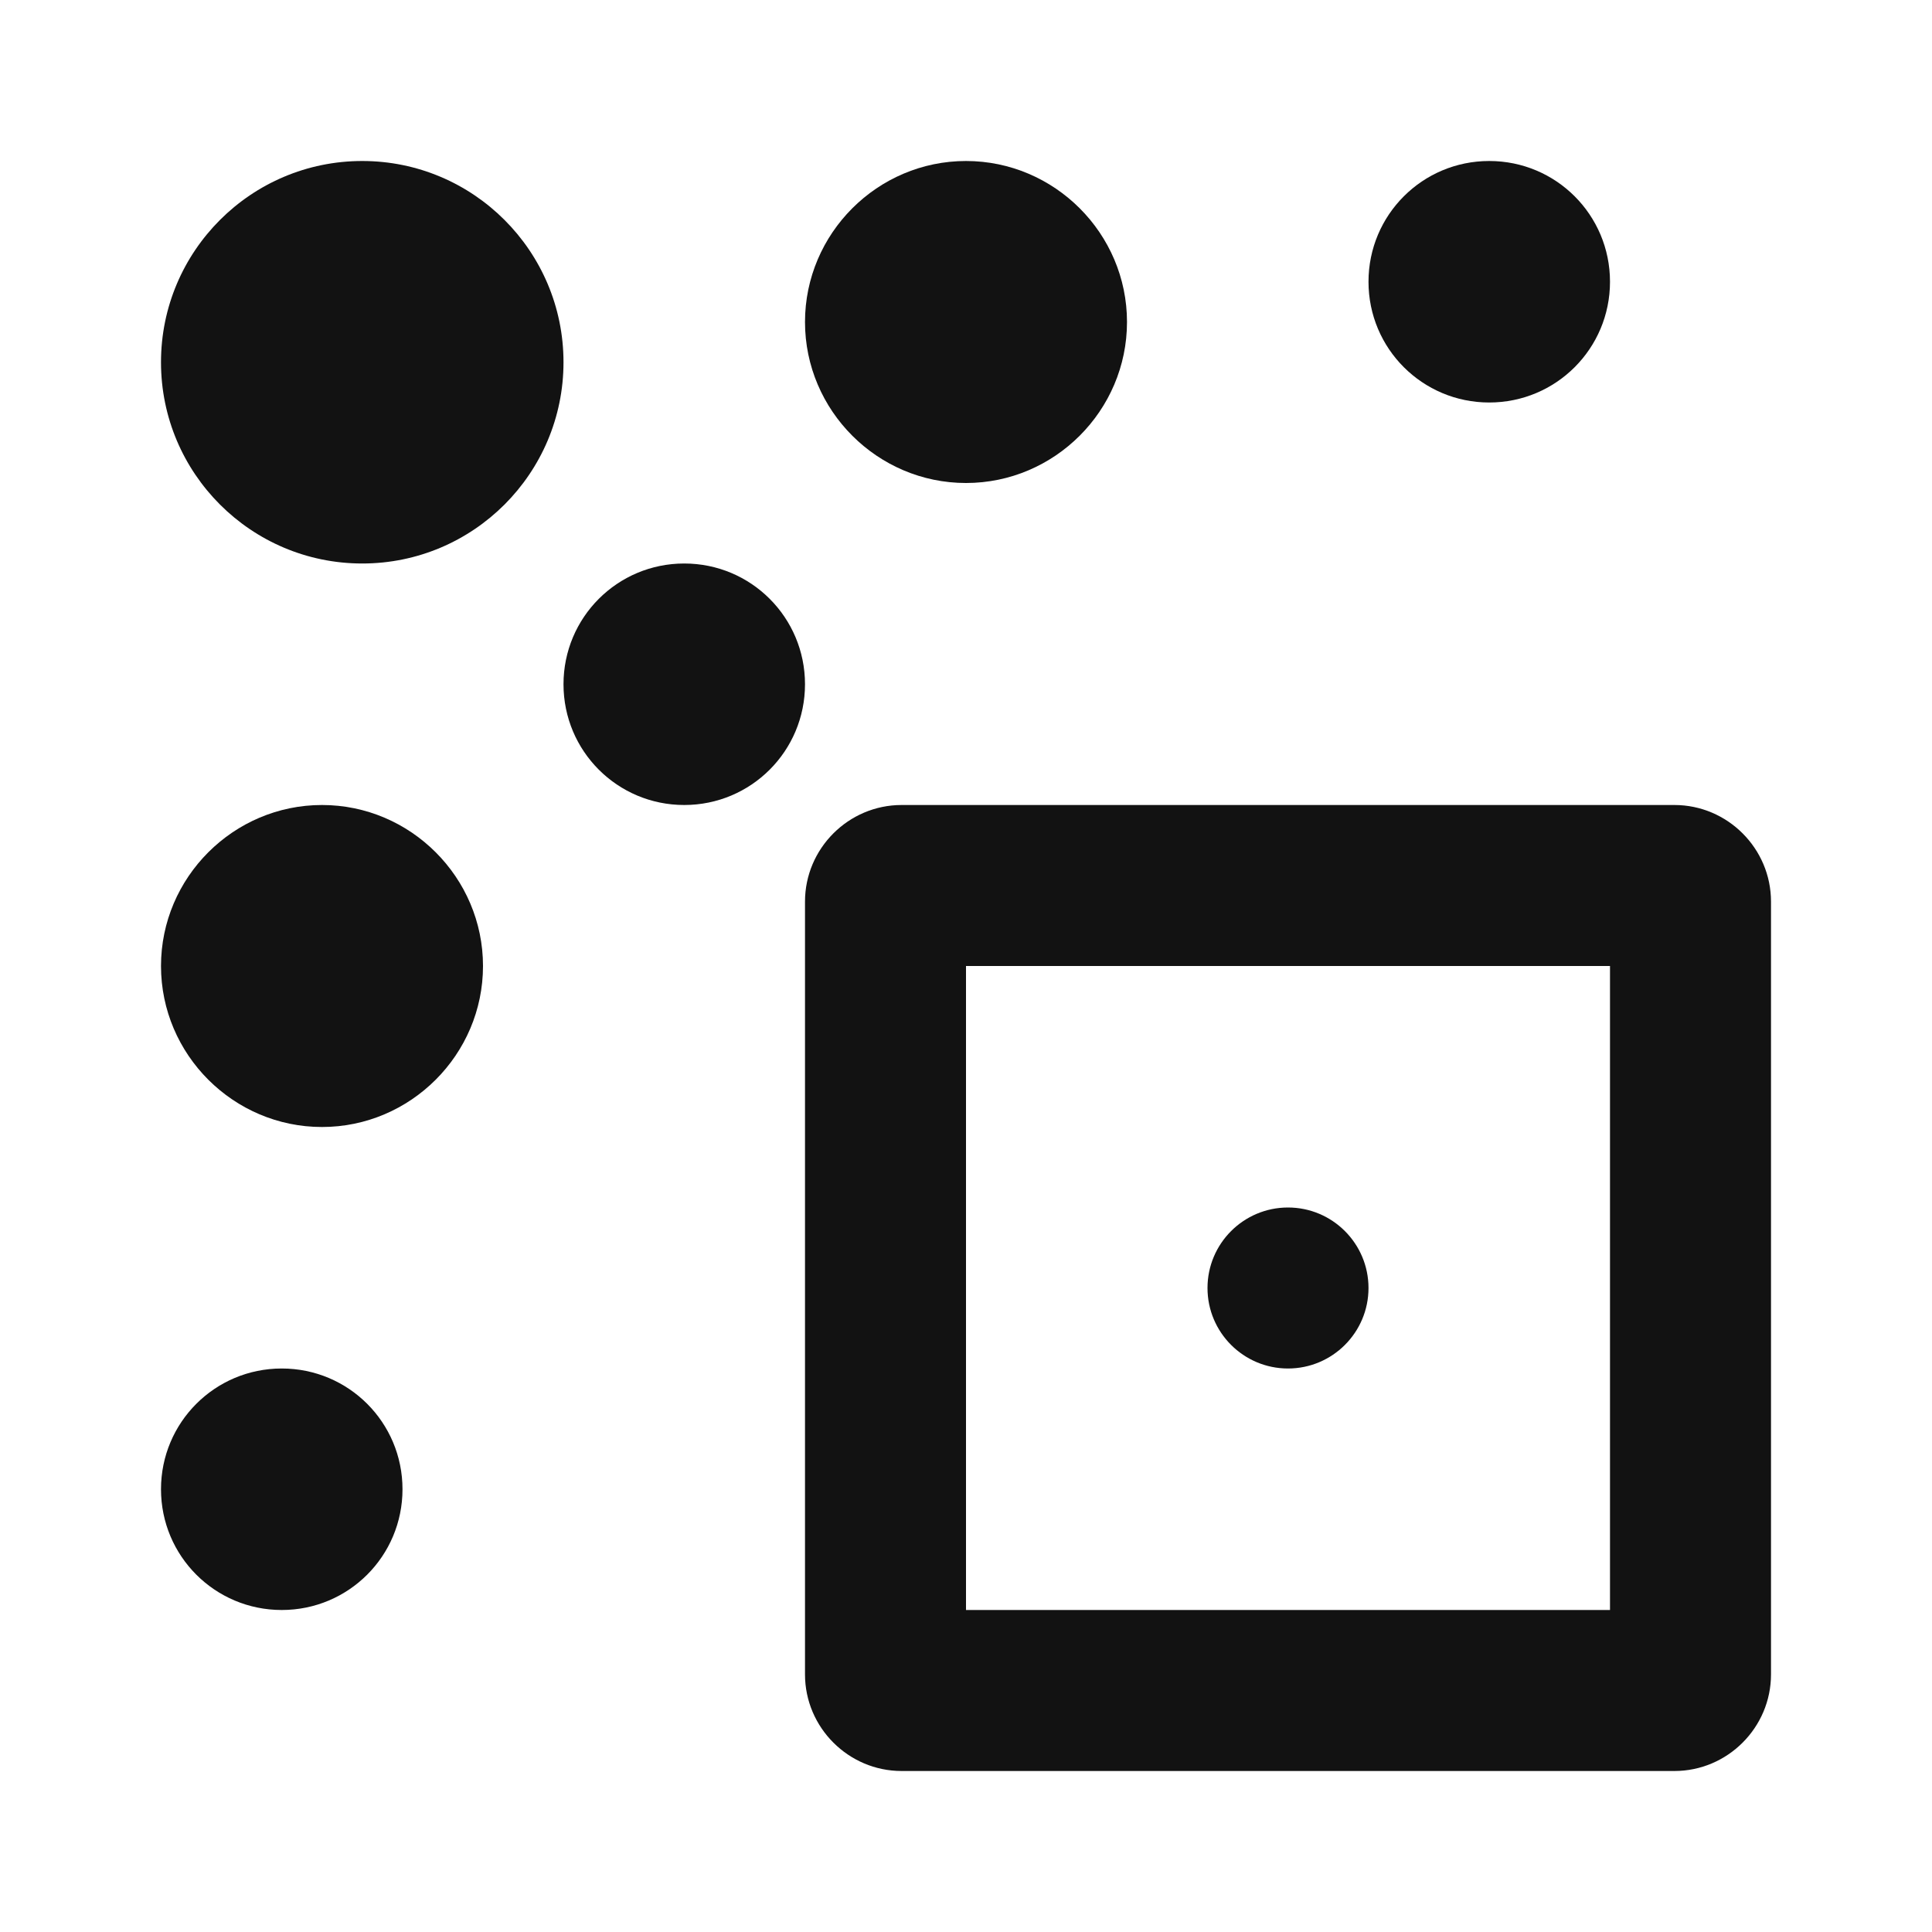
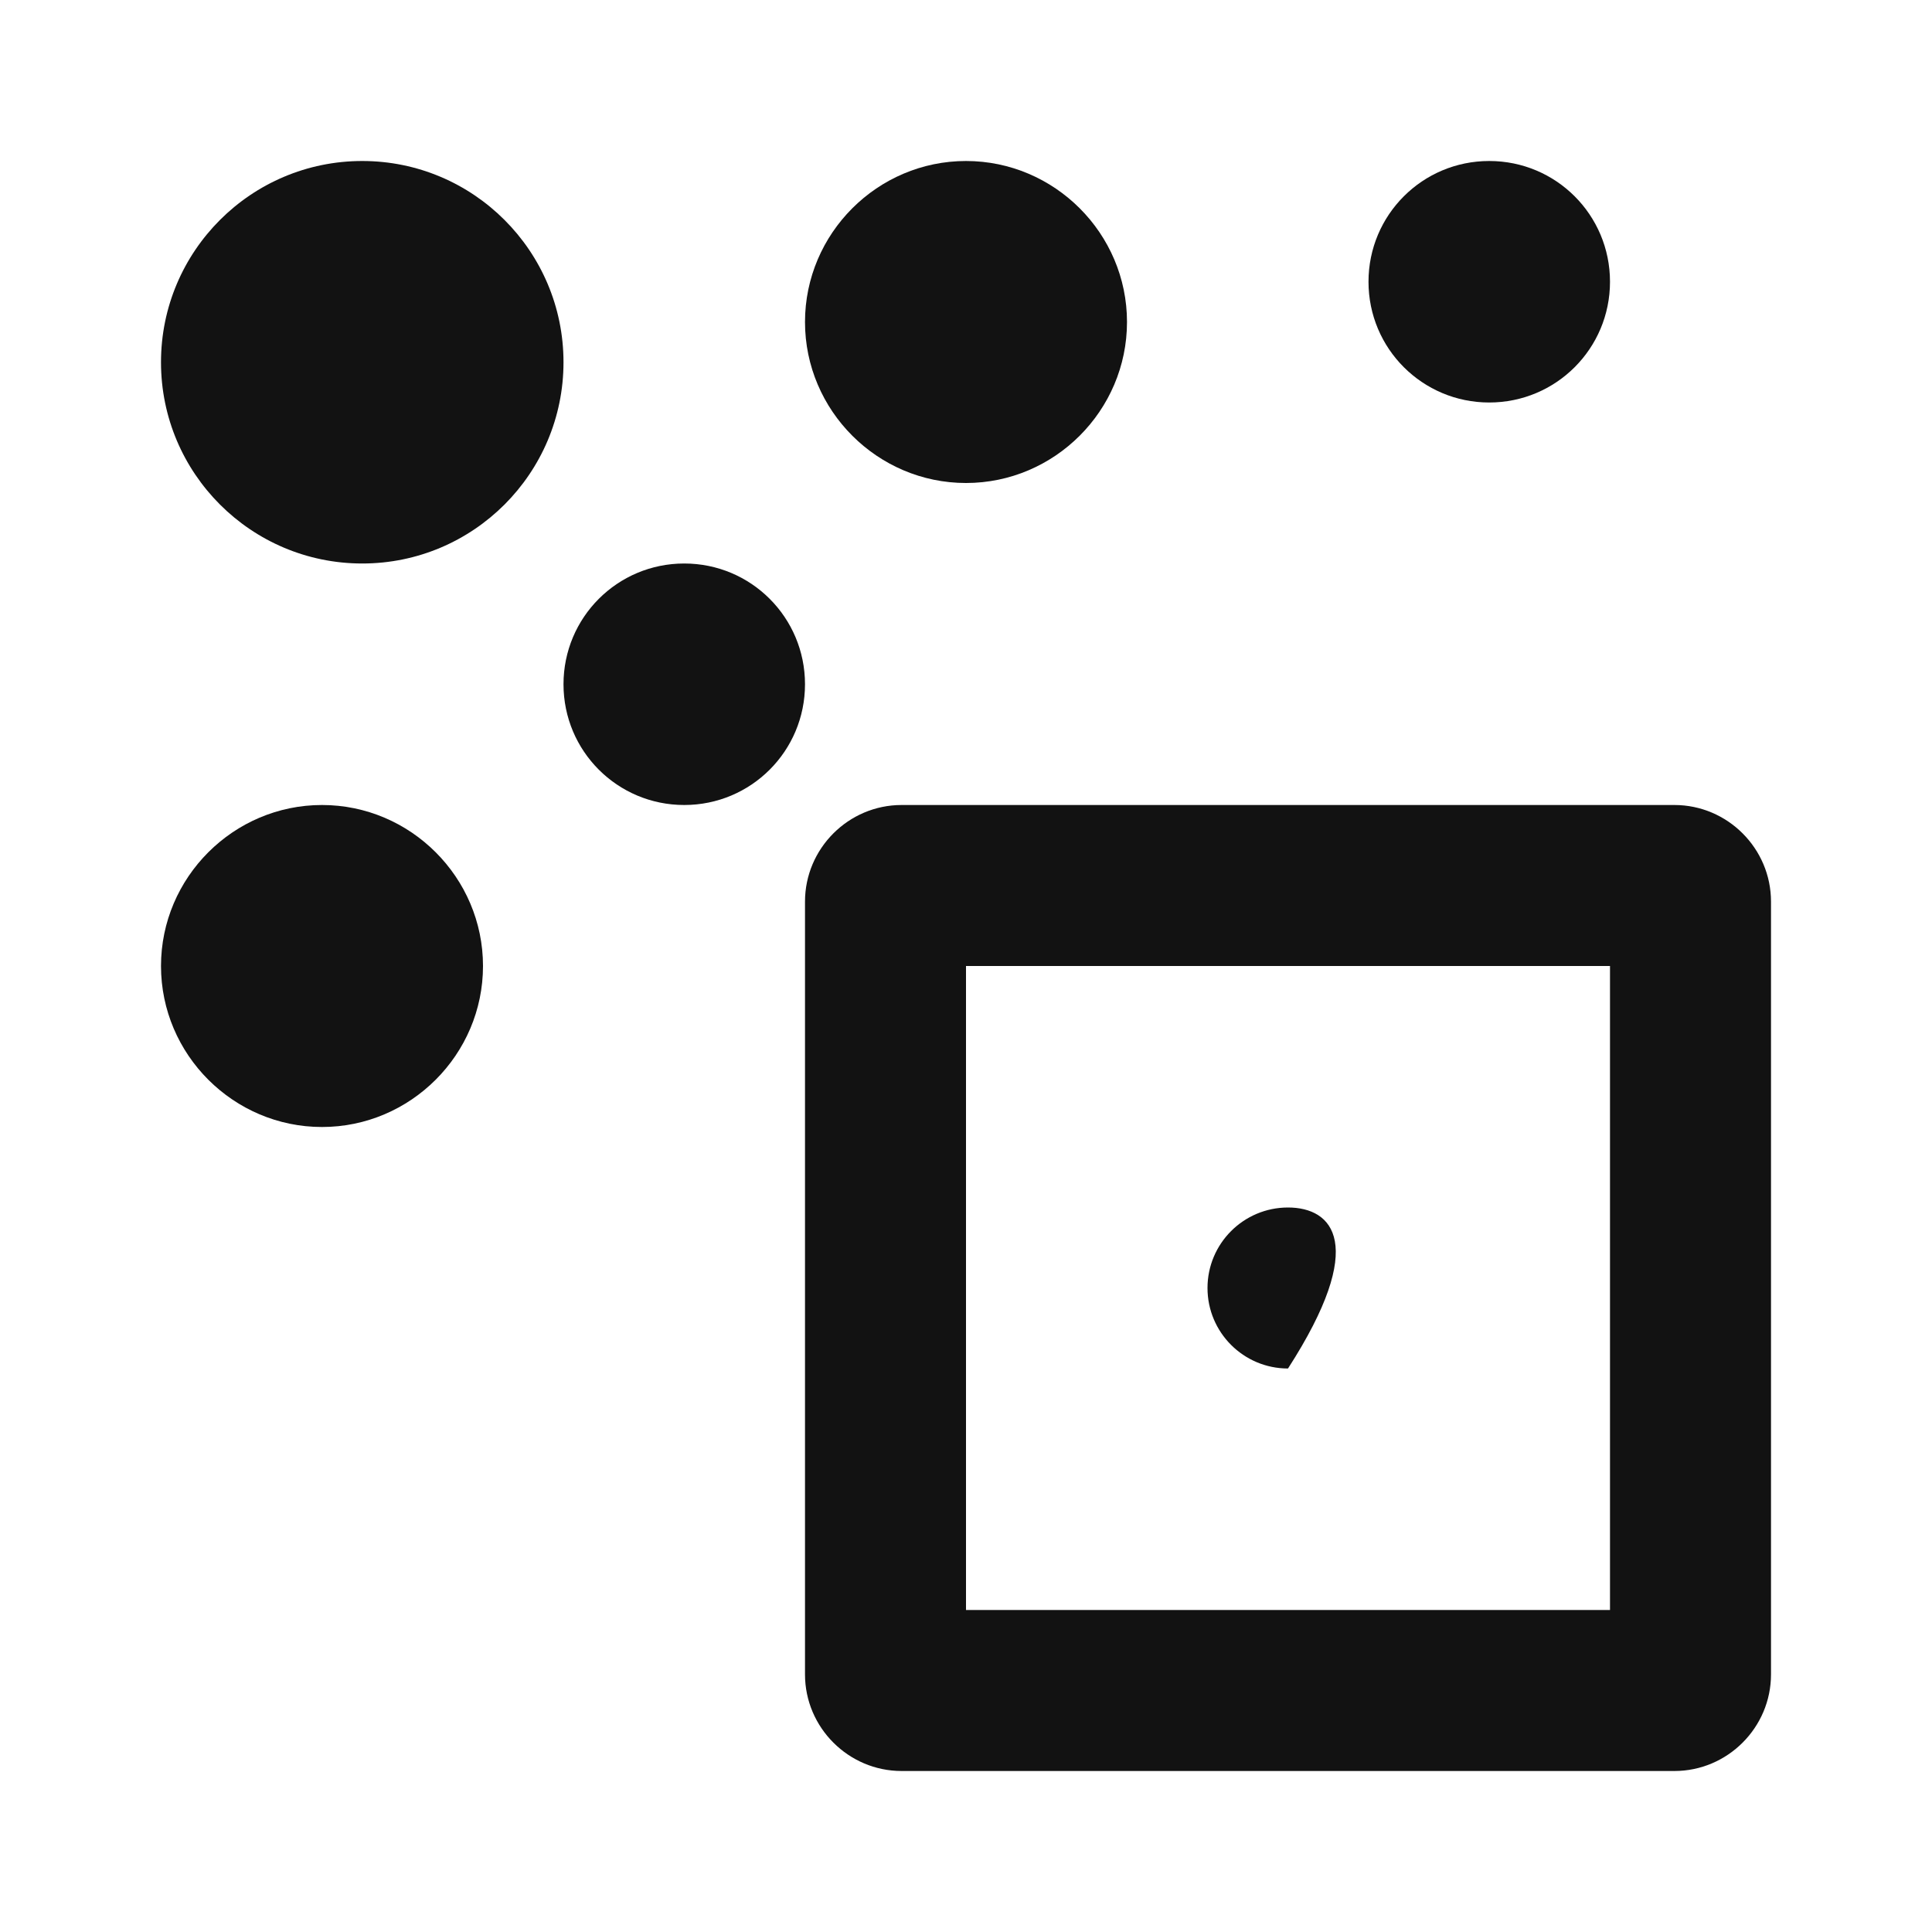
<svg xmlns="http://www.w3.org/2000/svg" width="24" height="24" viewBox="0 0 24 24" fill="none">
  <path d="M17 3.5C17 4.33 17.67 5 18.5 5C19.33 5 20 4.33 20 3.5C20 2.67 19.33 2 18.5 2C17.67 2 17 2.67 17 3.5Z" fill="#121212" />
  <path d="M10 4C10 5.1 10.9 6 12 6C13.1 6 14 5.1 14 4C14 2.9 13.1 2 12 2C10.9 2 10 2.9 10 4Z" fill="#121212" />
  <path d="M2 4.5C2 5.88 3.12 7 4.5 7C5.88 7 7 5.88 7 4.5C7 3.12 5.88 2 4.5 2C3.12 2 2 3.12 2 4.5Z" fill="#121212" />
-   <path d="M2 18.5C2 19.33 2.67 20 3.5 20C4.33 20 5 19.33 5 18.5C5 17.67 4.33 17 3.5 17C2.67 17 2 17.67 2 18.5Z" fill="#121212" />
  <path d="M2 12C2 13.1 2.9 14 4 14C5.1 14 6 13.1 6 12C6 10.9 5.1 10 4 10C2.9 10 2 10.9 2 12Z" fill="#121212" />
  <path d="M7 8.5C7 9.33 7.67 10 8.5 10C9.33 10 10 9.33 10 8.5C10 7.67 9.33 7 8.5 7C7.67 7 7 7.67 7 8.5Z" fill="#121212" />
  <path d="M20 12V20H12V12H20ZM20.8 10H11.2C10.54 10 10 10.54 10 11.2V20.8C10 21.46 10.54 22 11.2 22H20.8C21.46 22 22 21.46 22 20.8V11.2C22 10.54 21.46 10 20.8 10Z" fill="#121212" />
-   <path d="M16 17C16.552 17 17 16.552 17 16C17 15.448 16.552 15 16 15C15.448 15 15 15.448 15 16C15 16.552 15.448 17 16 17Z" fill="#121212" />
+   <path d="M16 17C17 15.448 16.552 15 16 15C15.448 15 15 15.448 15 16C15 16.552 15.448 17 16 17Z" fill="#121212" />
</svg>